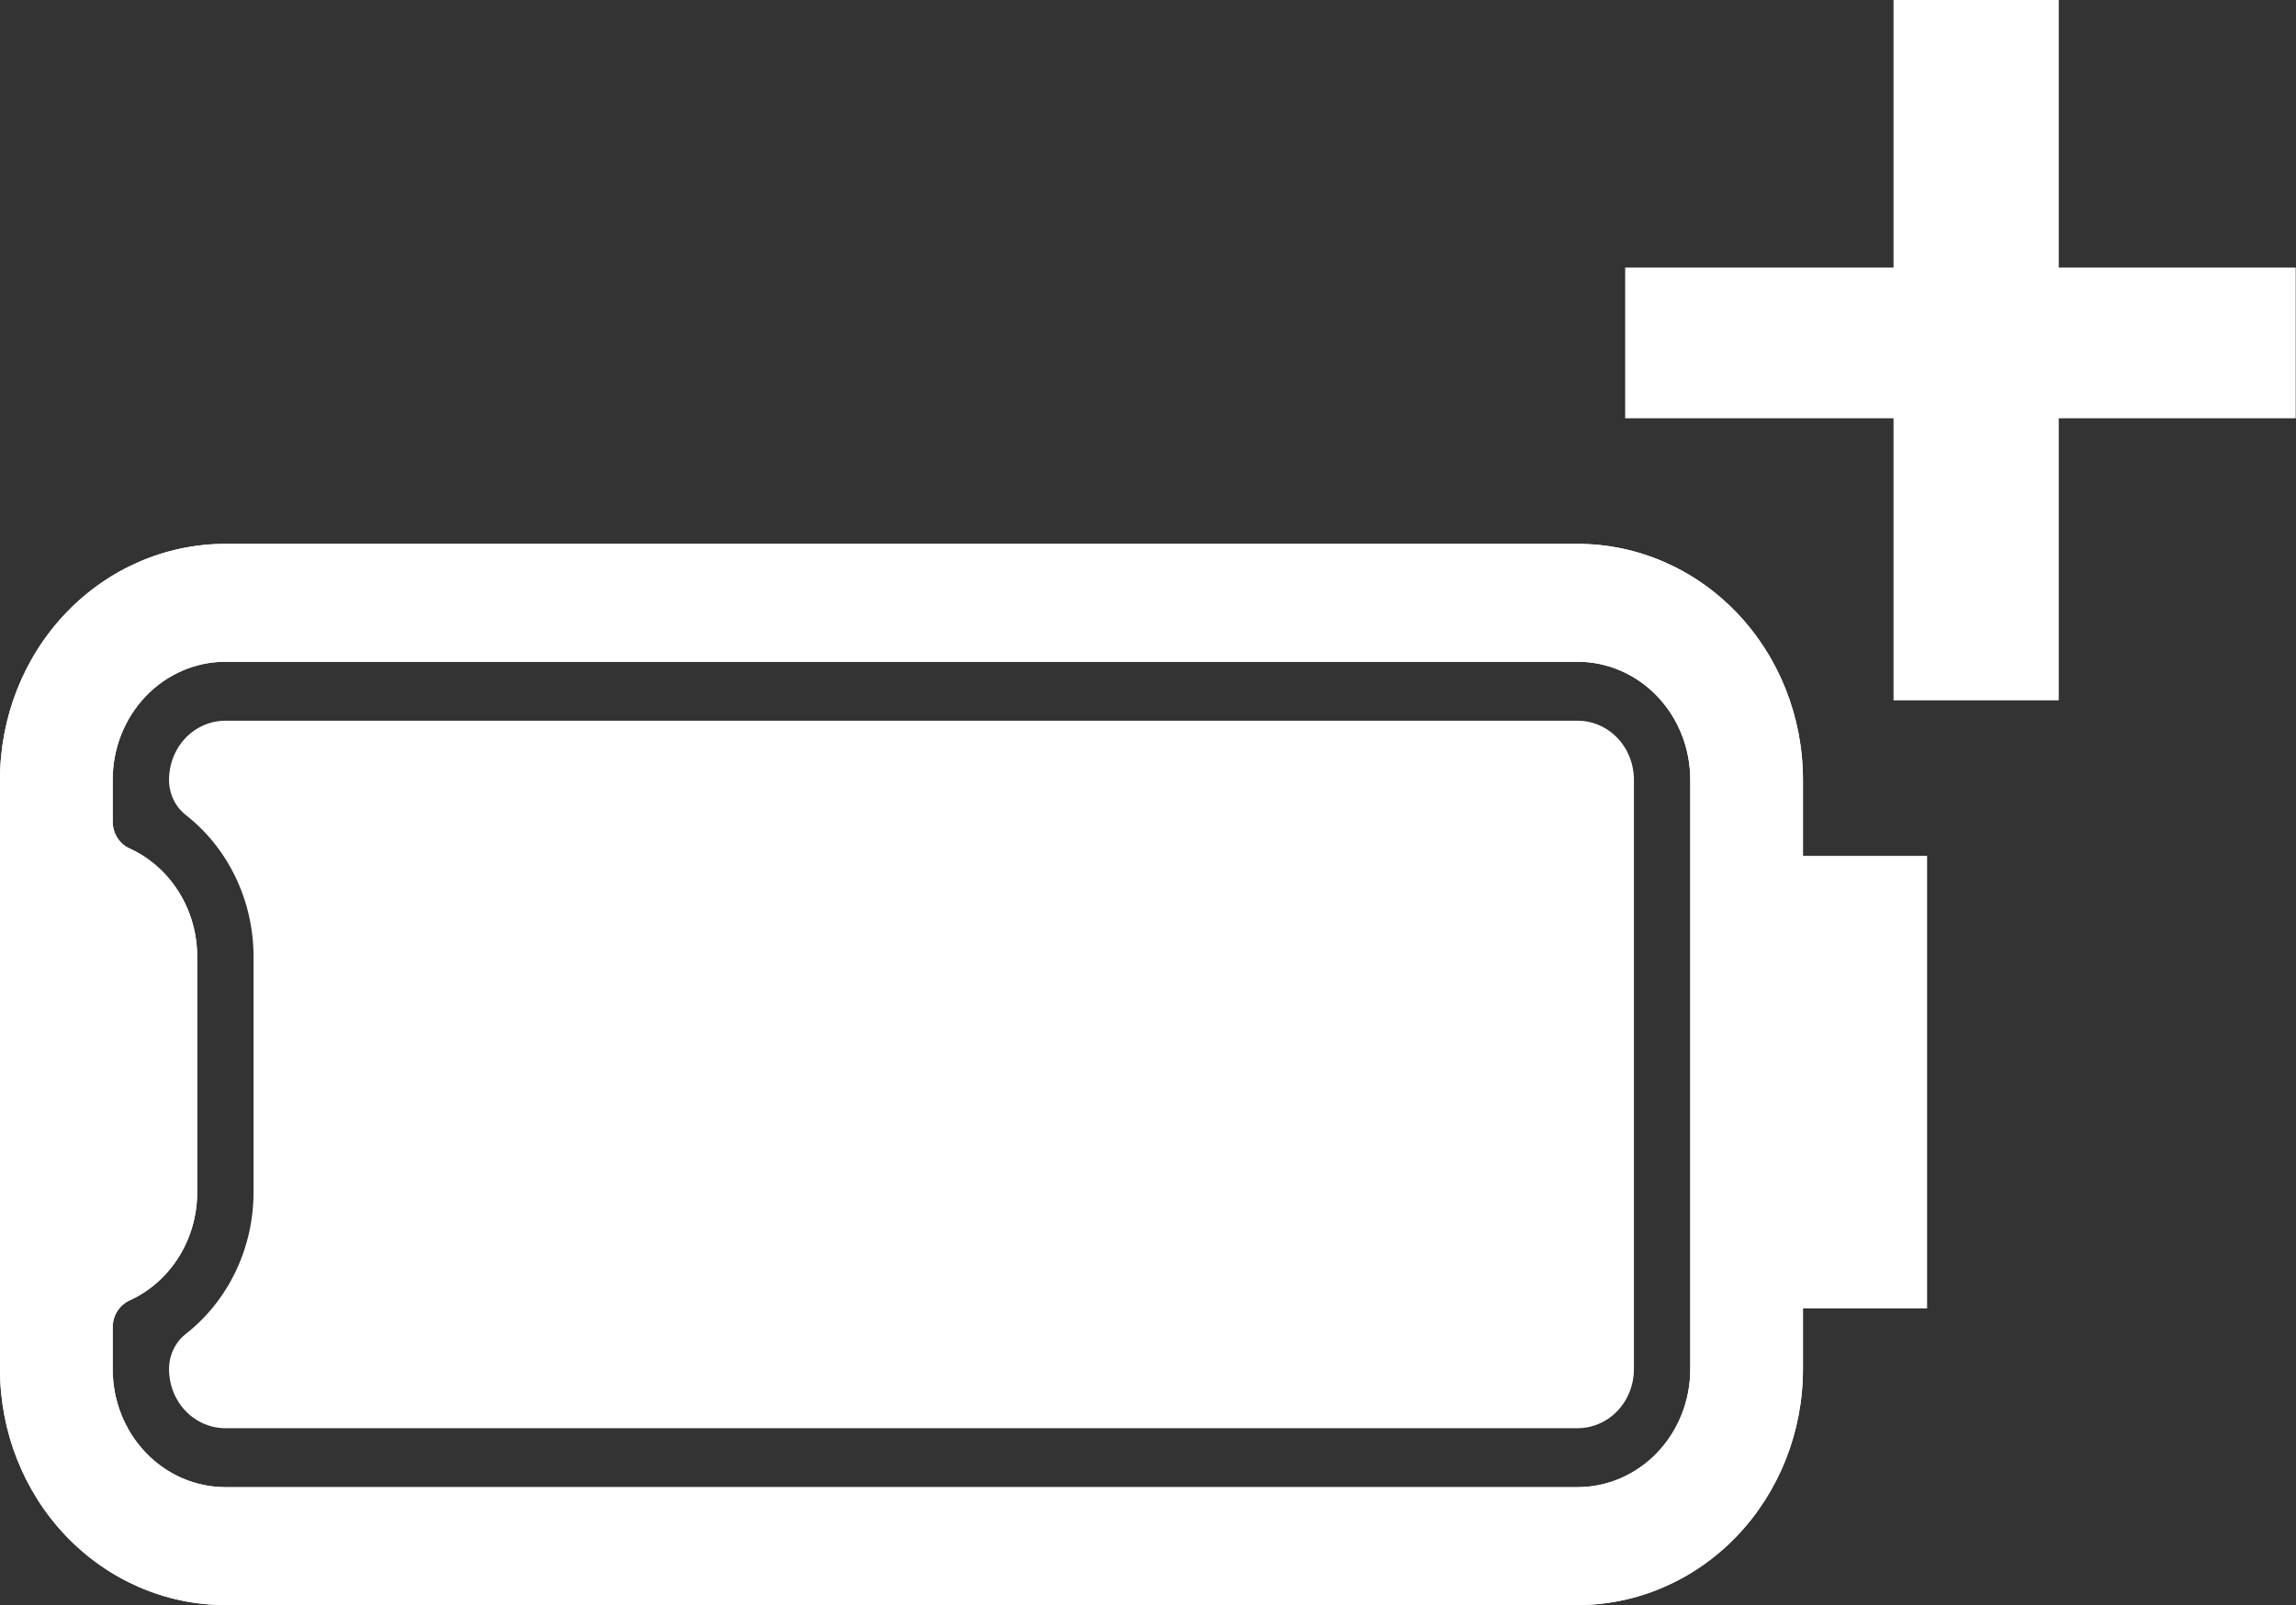
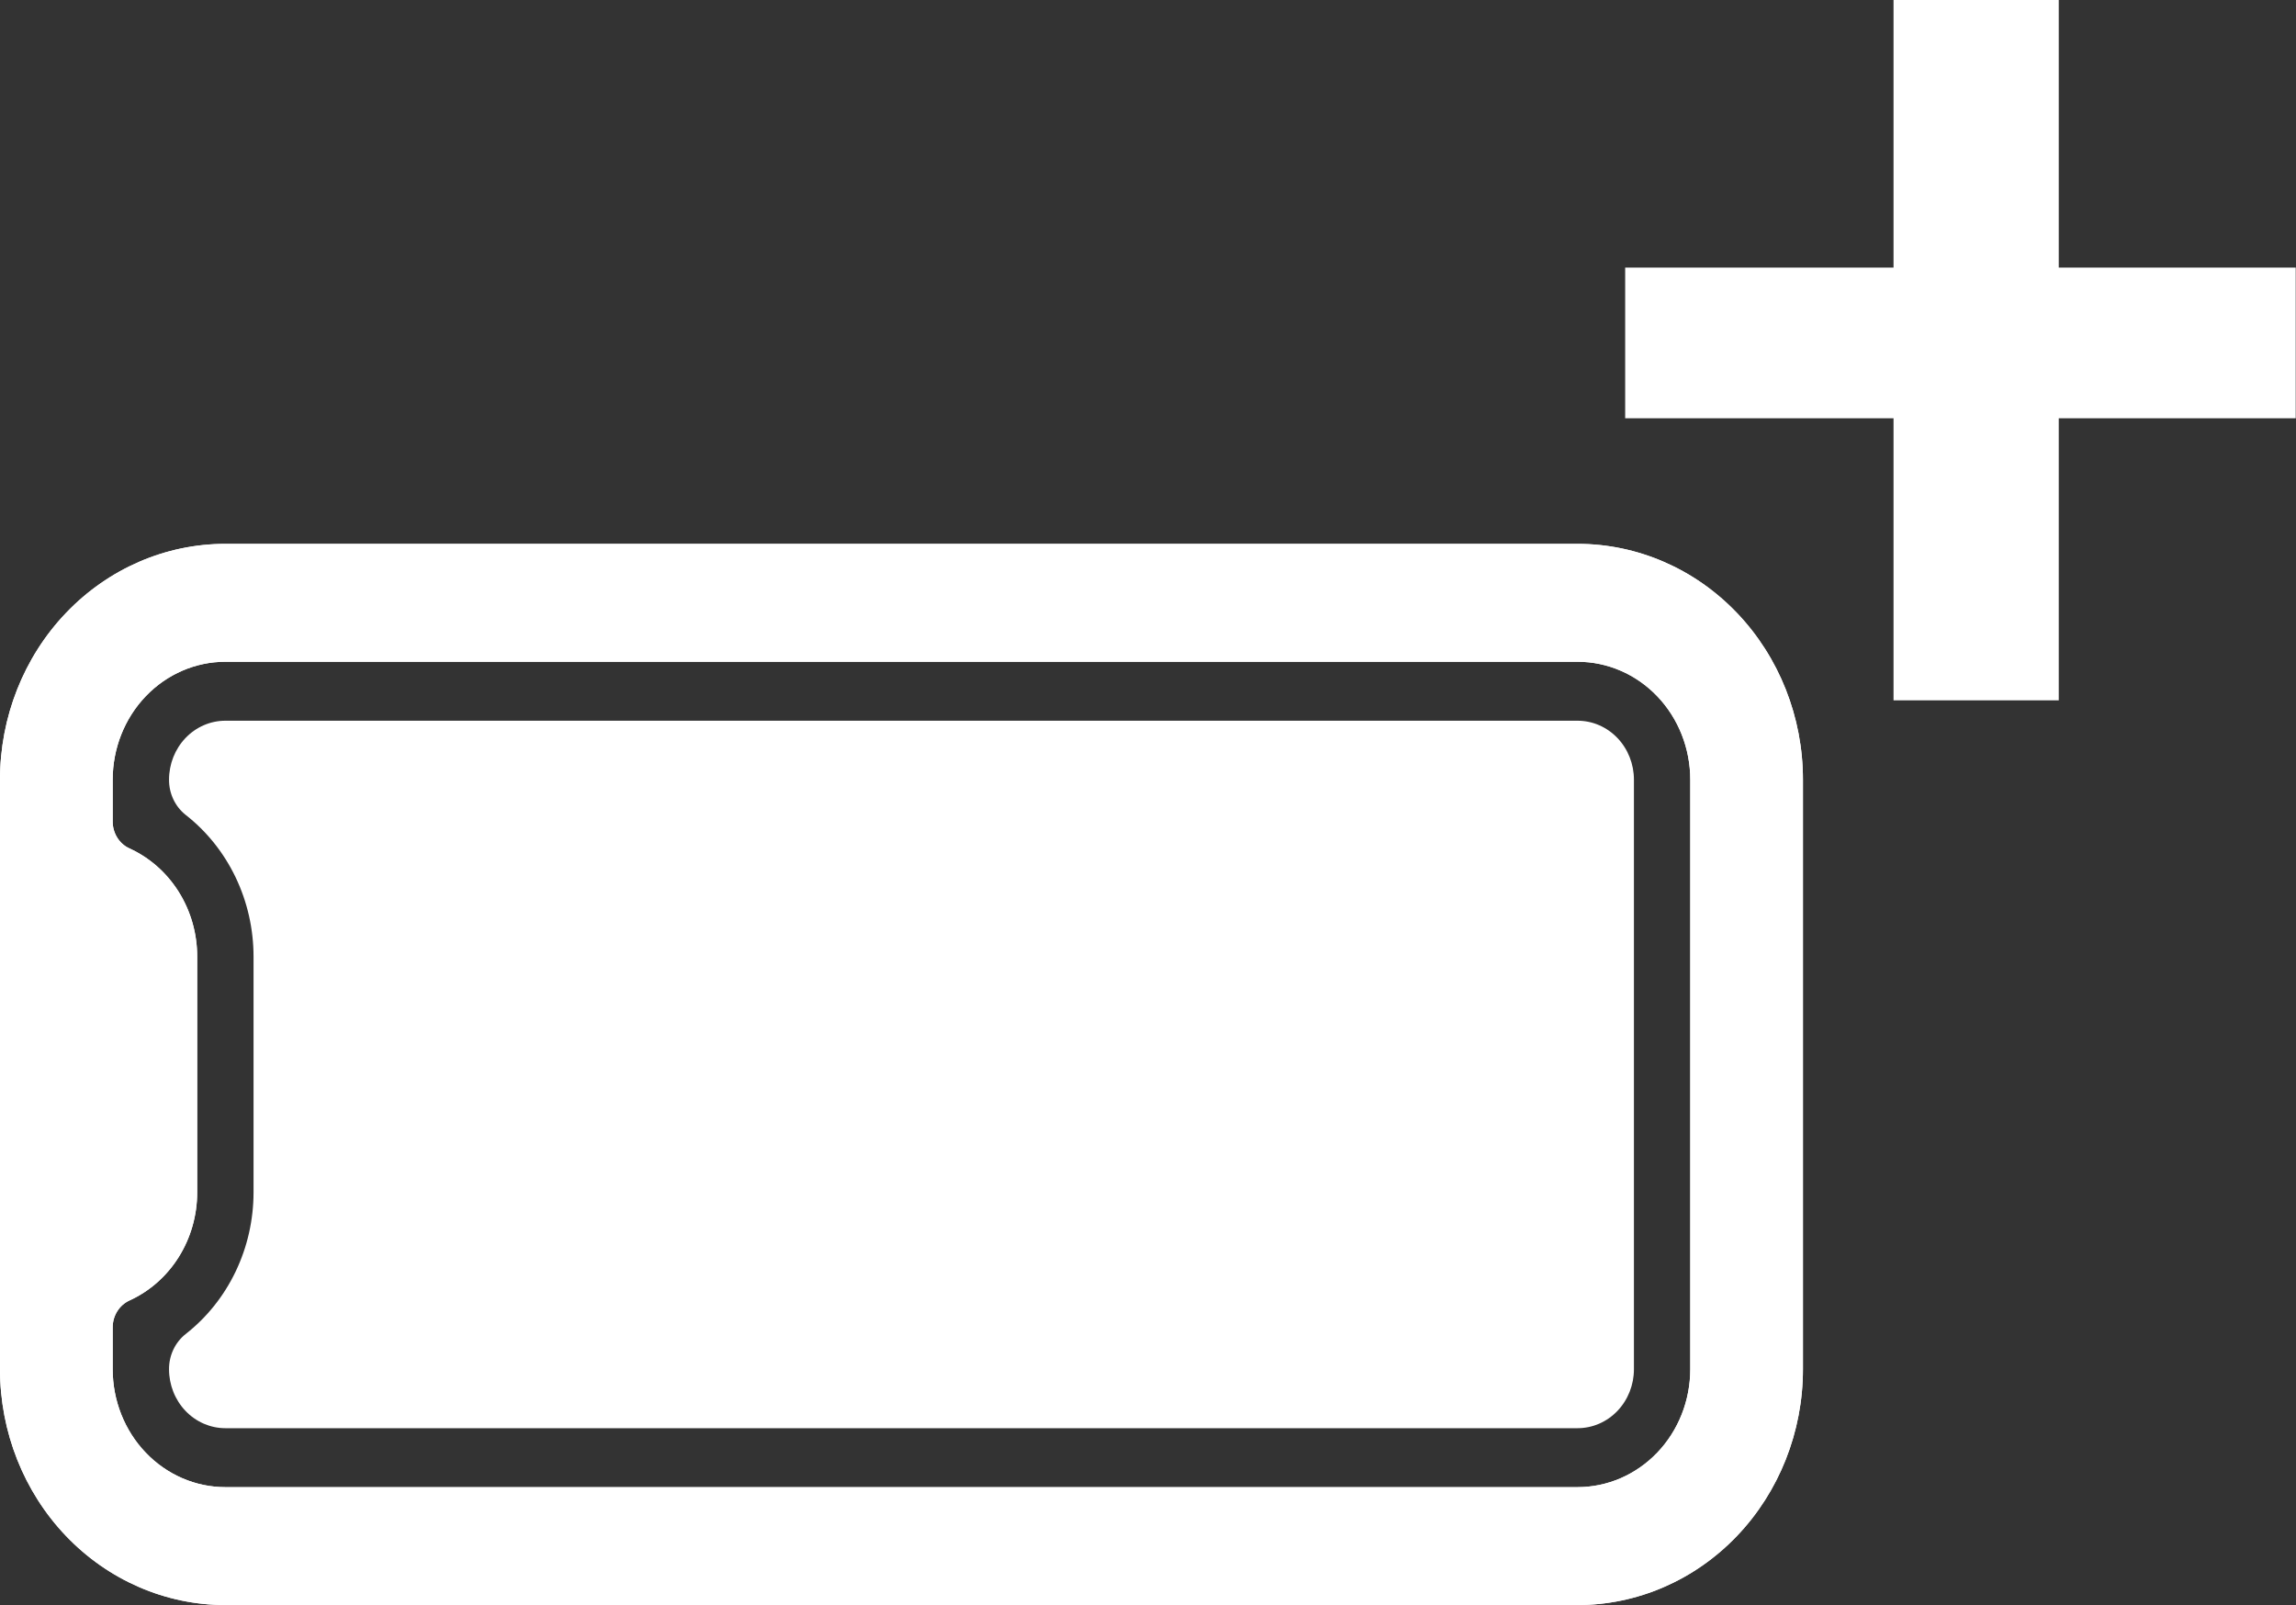
<svg xmlns="http://www.w3.org/2000/svg" width="5549" height="3880" viewBox="0 0 5549 3880" fill="none">
  <rect x="0" y="0" width="5549" height="3880" fill="#333333" stroke="none" />
  <path d="M-0 1884.76L-0 3309.93C-9.15485e-05 3461.12 57.385 3606.12 159.531 3713.03C261.678 3819.94 400.217 3880 544.674 3880L3812.72 3880C3957.17 3880 4095.71 3819.94 4197.86 3713.03C4300.01 3606.12 4357.39 3461.12 4357.39 3309.93L4357.39 1884.76C4357.39 1733.57 4300.01 1588.57 4197.86 1481.66C4095.71 1374.75 3957.17 1314.69 3812.72 1314.69L544.673 1314.69C400.217 1314.69 261.677 1374.75 159.531 1481.66C57.385 1588.57 -0 1733.57 -0 1884.76ZM3812.72 1599.72C3884.95 1599.72 3954.22 1629.75 4005.29 1683.21C4056.36 1736.66 4085.05 1809.16 4085.05 1884.76L4085.05 3309.93C4085.05 3385.53 4056.36 3458.03 4005.29 3511.48C3954.22 3564.93 3884.95 3594.96 3812.72 3594.96L544.674 3594.97C472.446 3594.97 403.176 3564.94 352.103 3511.48C301.029 3458.03 272.337 3385.53 272.337 3309.93L272.337 3208.83C272.289 3195.05 276.089 3181.55 283.271 3170C290.453 3158.45 300.703 3149.35 312.762 3143.81C361.437 3121.68 402.873 3085.15 431.978 3038.7C461.083 2992.26 476.589 2937.92 476.59 2882.38L476.589 2312.31C476.589 2256.77 461.083 2202.43 431.978 2155.99C402.873 2109.54 361.436 2073.01 312.762 2050.88C300.703 2045.34 290.453 2036.24 283.271 2024.69C276.089 2013.14 272.289 1999.64 272.337 1985.86L272.337 1884.76C272.337 1809.16 301.029 1736.66 352.102 1683.21C403.175 1629.75 472.445 1599.72 544.674 1599.72L3812.72 1599.72Z" fill="white" />
  <path d="M408.507 1884.76C408.411 1901.18 411.968 1917.4 418.896 1932.13C425.823 1946.87 435.932 1959.71 448.422 1969.65C499.409 2009.43 540.817 2061.13 569.348 2120.62C597.879 2180.11 612.744 2245.75 612.76 2312.31L612.76 2882.38C612.744 2948.94 597.879 3014.58 569.348 3074.07C540.818 3133.56 499.41 3185.26 448.422 3225.05C435.932 3234.98 425.824 3247.83 418.896 3262.56C411.968 3277.29 408.412 3293.51 408.508 3309.93C408.508 3347.73 422.854 3383.98 448.391 3410.71C473.927 3437.43 508.562 3452.45 544.676 3452.45L3812.72 3452.45C3848.83 3452.45 3883.47 3437.43 3909.01 3410.71C3934.54 3383.98 3948.89 3347.73 3948.89 3309.93L3948.89 1884.76C3948.89 1846.96 3934.54 1810.71 3909.01 1783.98C3883.47 1757.26 3848.83 1742.24 3812.72 1742.24L544.676 1742.24C508.562 1742.24 473.927 1757.26 448.39 1783.98C422.854 1810.71 408.507 1846.96 408.507 1884.76Z" fill="white" />
  <path d="M-0 1884.76L-0 3309.93C-9.15485e-05 3461.12 57.385 3606.12 159.531 3713.03C261.678 3819.94 400.217 3880 544.674 3880L3812.72 3880C3957.17 3880 4095.71 3819.94 4197.86 3713.03C4300.01 3606.12 4357.39 3461.12 4357.39 3309.93L4357.39 1884.76C4357.39 1733.57 4300.01 1588.57 4197.86 1481.66C4095.71 1374.75 3957.17 1314.69 3812.72 1314.69L544.673 1314.69C400.217 1314.69 261.677 1374.75 159.531 1481.66C57.385 1588.57 -0 1733.57 -0 1884.76ZM3812.72 1599.72C3884.95 1599.72 3954.22 1629.75 4005.29 1683.21C4056.36 1736.66 4085.05 1809.16 4085.05 1884.76L4085.05 3309.93C4085.05 3385.53 4056.36 3458.03 4005.29 3511.48C3954.22 3564.93 3884.95 3594.96 3812.72 3594.96L544.674 3594.97C472.446 3594.97 403.176 3564.94 352.103 3511.48C301.029 3458.03 272.337 3385.53 272.337 3309.93L272.337 3208.83C272.289 3195.05 276.089 3181.55 283.271 3170C290.453 3158.45 300.703 3149.35 312.762 3143.81C361.437 3121.68 402.873 3085.15 431.978 3038.7C461.083 2992.26 476.589 2937.92 476.59 2882.38L476.589 2312.31C476.589 2256.77 461.083 2202.43 431.978 2155.99C402.873 2109.54 361.436 2073.01 312.762 2050.88C300.703 2045.34 290.453 2036.24 283.271 2024.69C276.089 2013.14 272.289 1999.64 272.337 1985.86L272.337 1884.76C272.337 1809.16 301.029 1736.66 352.102 1683.21C403.175 1629.75 472.445 1599.72 544.674 1599.72L3812.72 1599.72Z" fill="white" />
-   <path d="M4657.46 2068.94L4259.32 2068.94L4259.32 3162.96L4657.46 3162.96L4657.46 2068.94Z" fill="white" />
  <path d="M4576.31 1692.98H4975.62V0H4576.31V1692.98Z" fill="white" />
  <path d="M3927.73 646.836L3927.73 1011.12L5548.32 1011.12L5548.32 646.836L3927.73 646.836Z" fill="white" />
</svg>